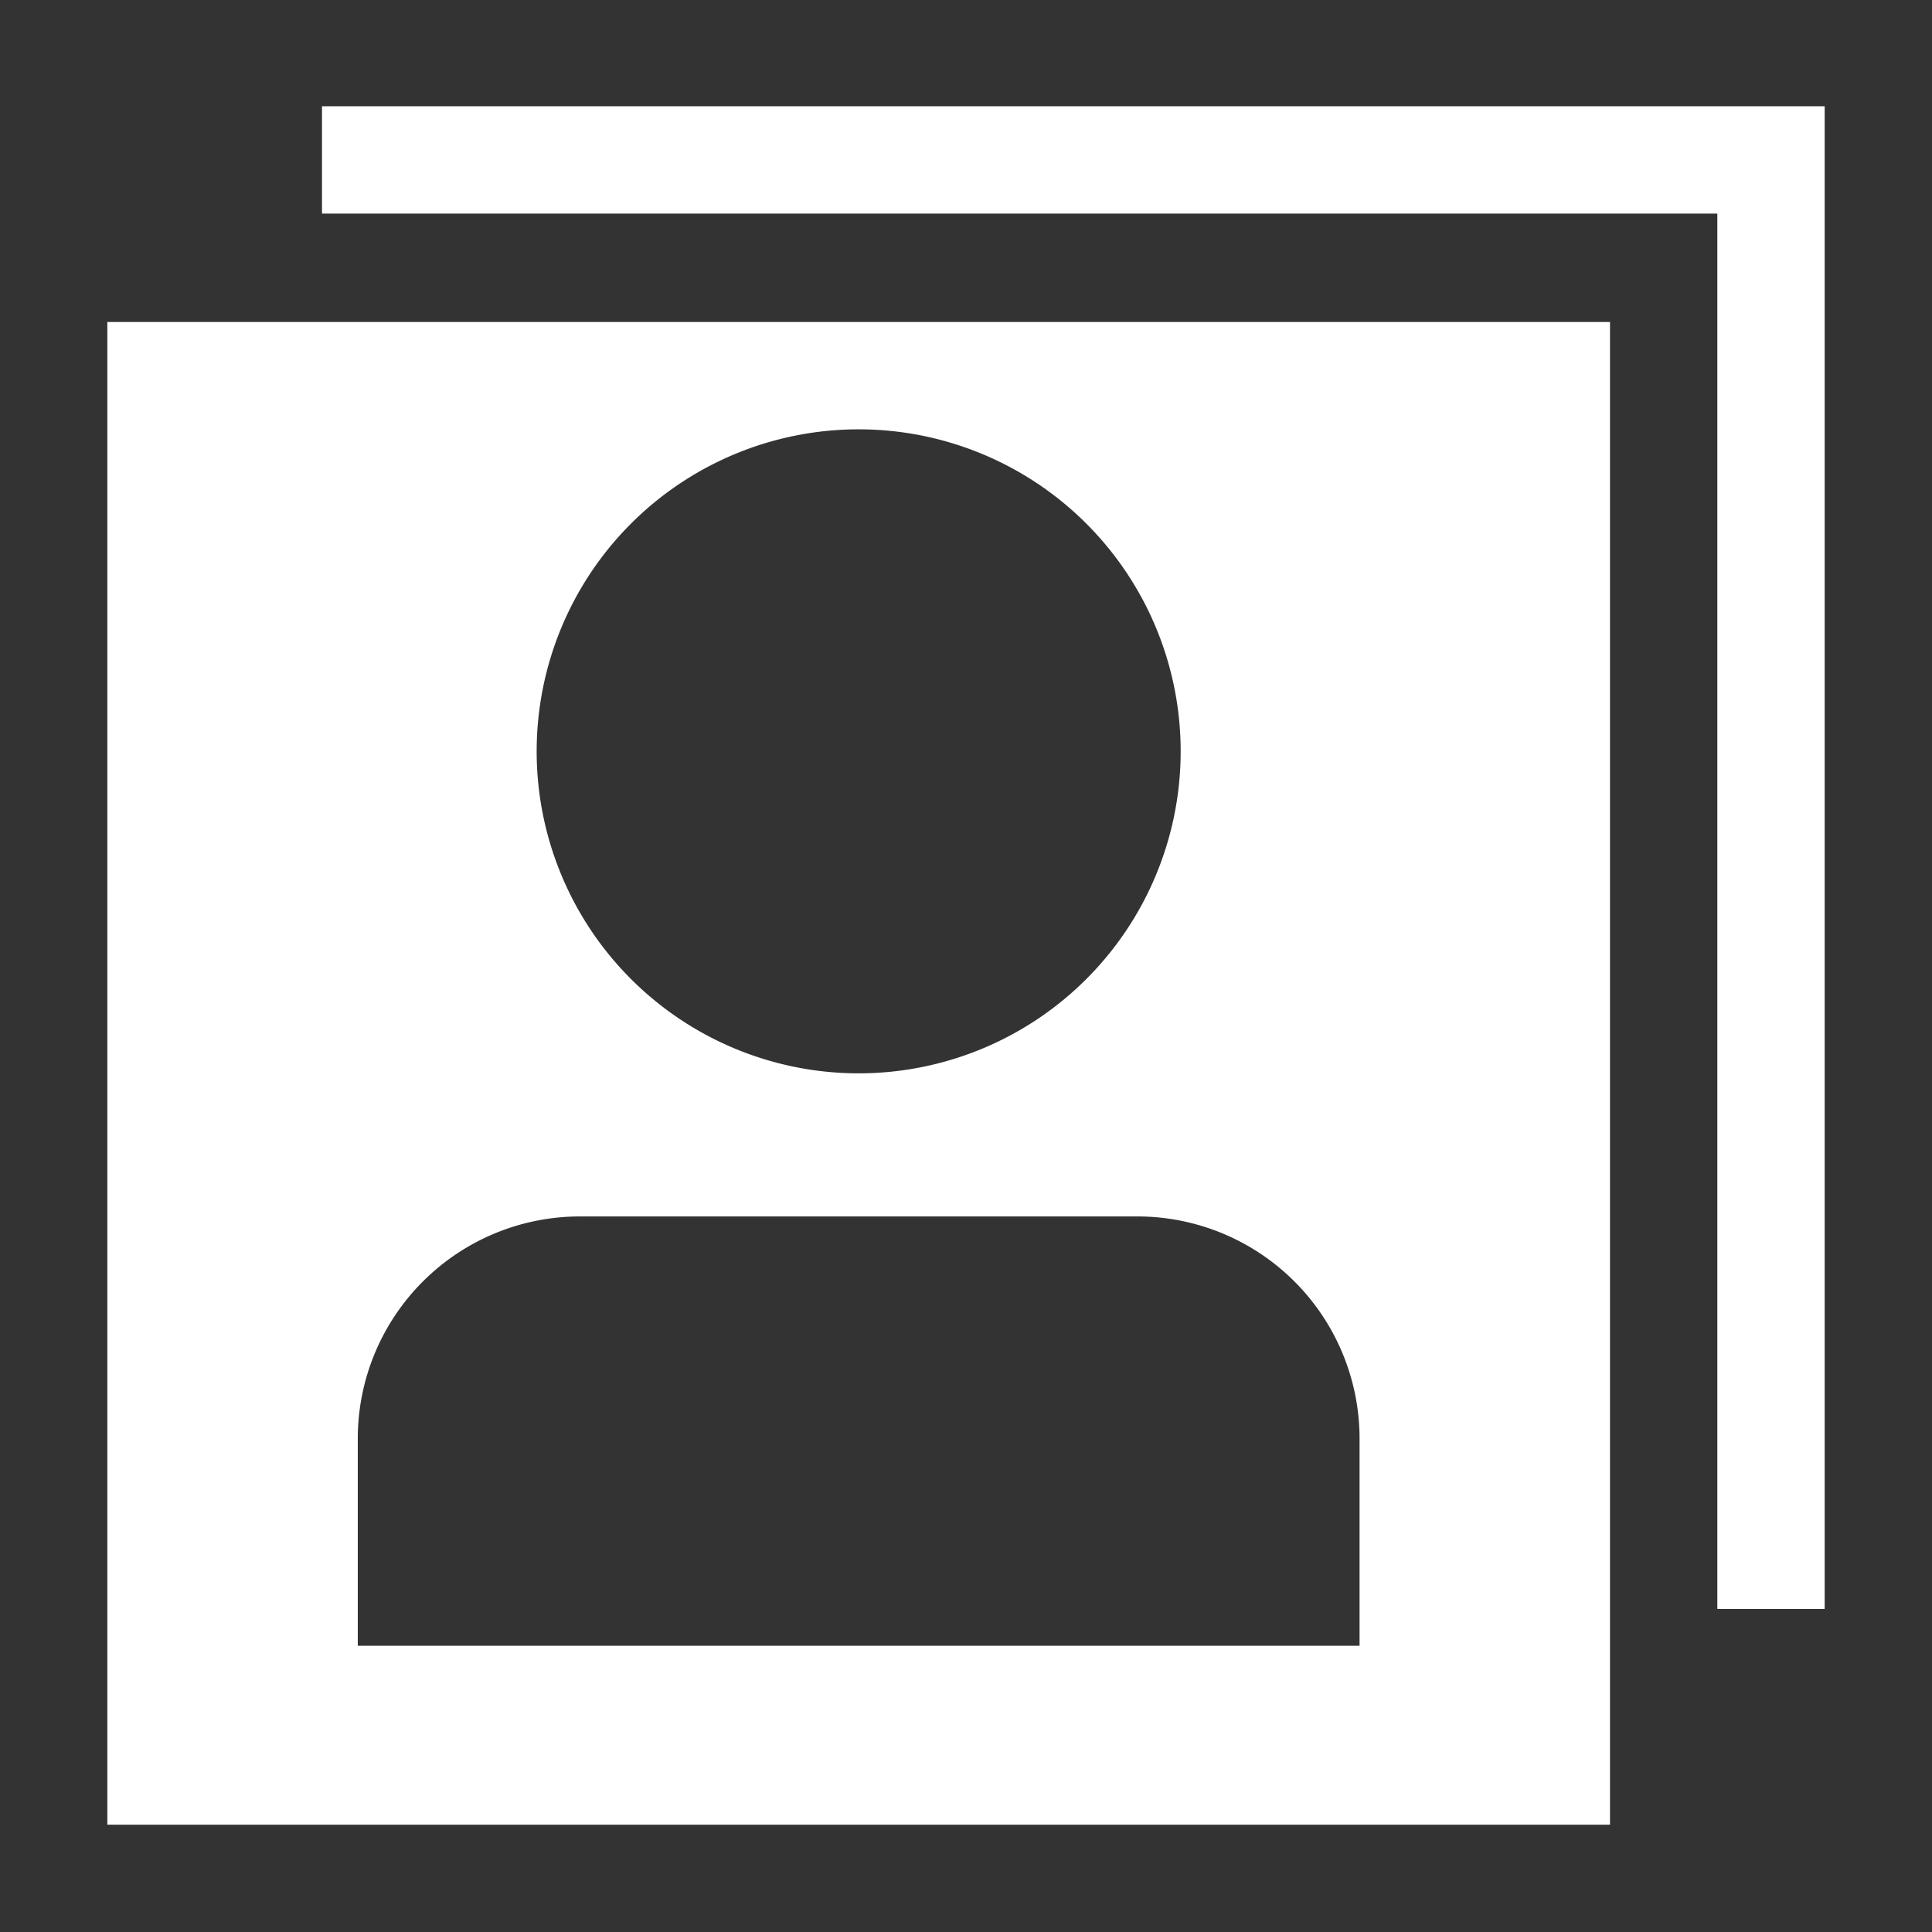
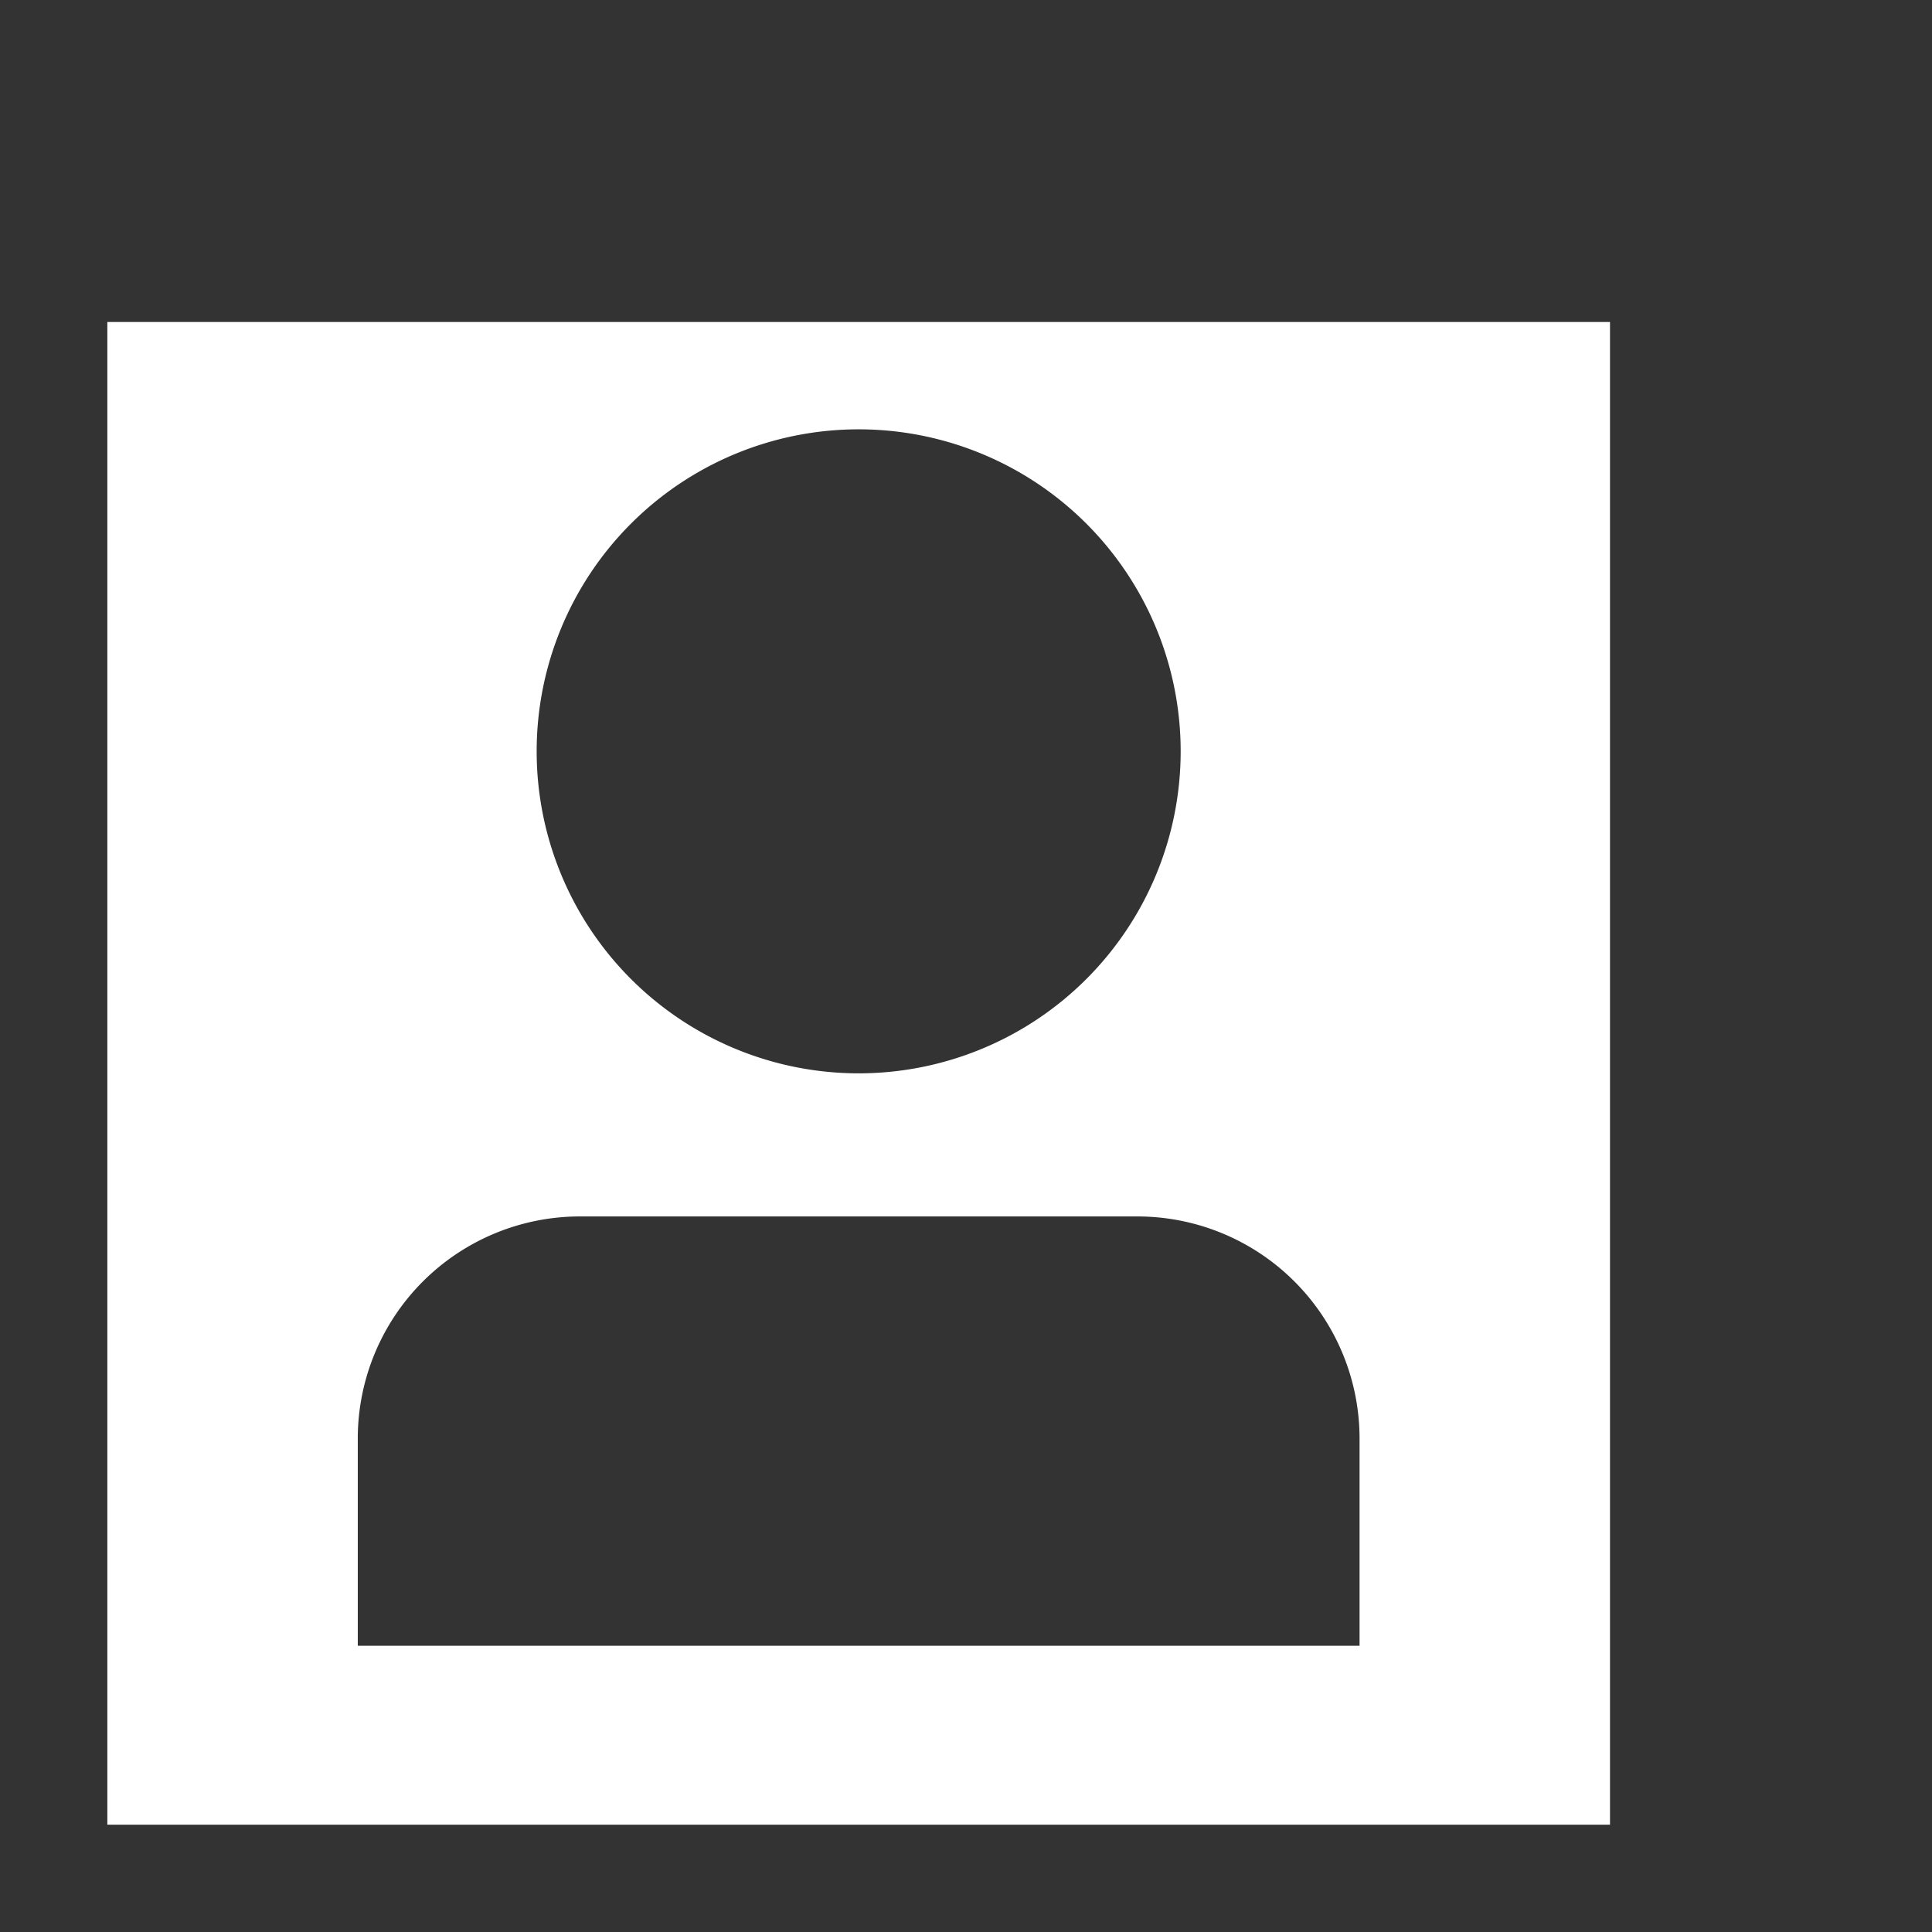
<svg xmlns="http://www.w3.org/2000/svg" width="16" height="16" viewBox="0 0 54 54">
  <rect x="0" y="0" width="54" height="54" fill="#333333" stroke="none" />
  <path d="M3 51h42V9H3Zm21-39a9 9 0 1 1-9 9 9 9 0 0 1 9-9ZM10 40.17A6.21 6.21 0 0 1 16.2 34h15.59A6.21 6.21 0 0 1 38 40.17V46H10Z" fill="#fff" />
-   <path fill="#fff" d="M48 2.97H9v3h39v39h3v-42h-3z" />
</svg>